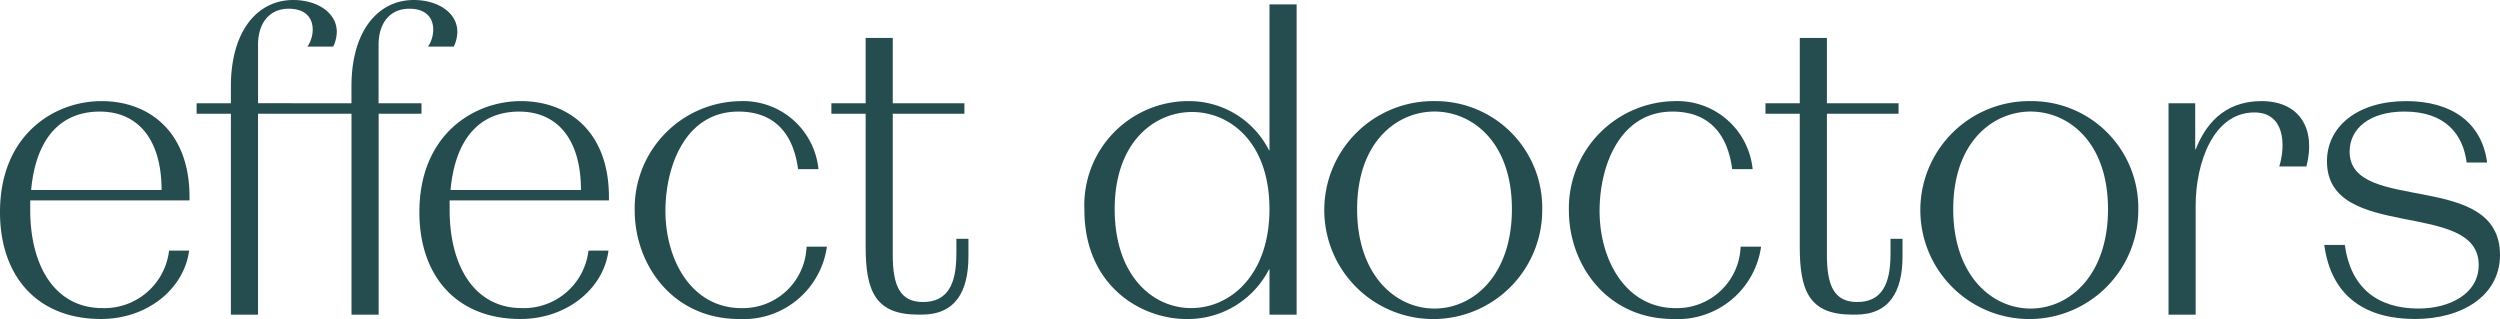
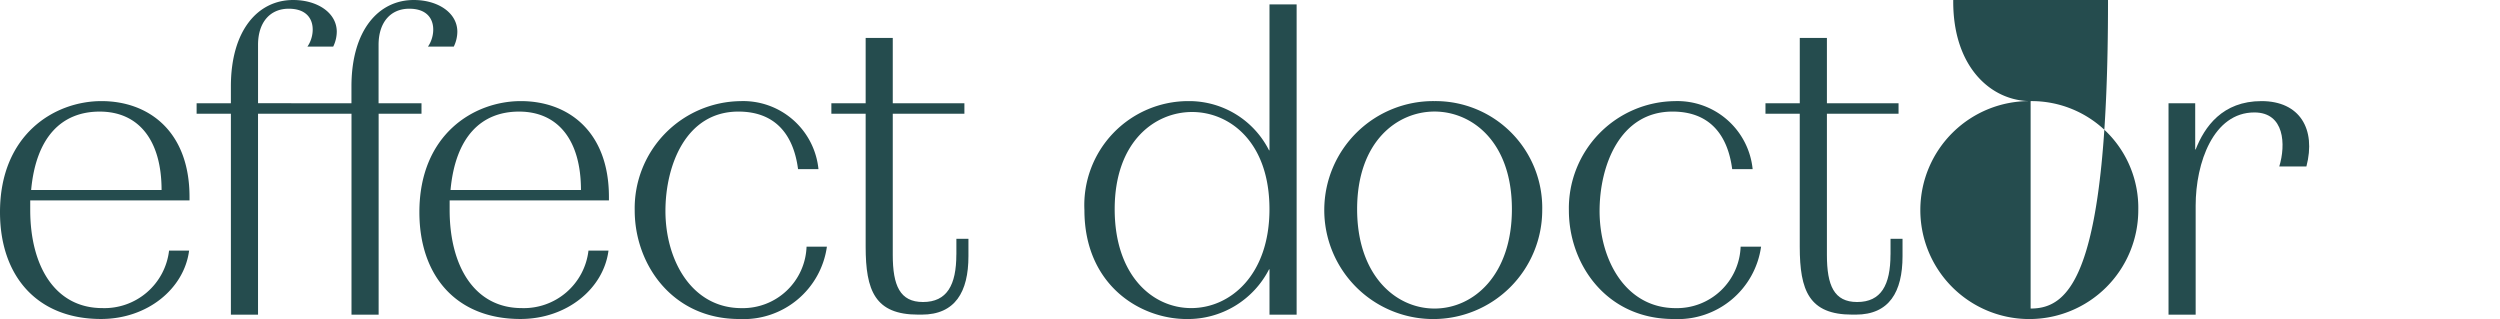
<svg xmlns="http://www.w3.org/2000/svg" width="209.979" height="26.796" viewBox="0 0 209.979 26.796">
  <g id="Group_1" data-name="Group 1" transform="translate(-750 -304.96)">
    <g id="ED_Logotype" transform="translate(665.1 220.07)">
      <path id="Path_1" data-name="Path 1" d="M93.42,112.17c-3.925,0-8.52,2.783-8.52,9.332,0,5.345,3.1,8.968,8.483,8.968,3.925,0,6.988-2.562,7.4-5.746H99.1a5.464,5.464,0,0,1-5.606,4.831c-3.96,0-6.055-3.514-6.055-8.237v-.806h13.379v-.293C100.819,114.7,97.38,112.17,93.42,112.17Zm-5.905,7.468c.411-4.464,2.577-6.587,5.756-6.587,3.287,0,5.2,2.416,5.2,6.587Z" transform="translate(0 -18.788)" fill="#254C4E" />
      <path id="Path_2" data-name="Path 2" d="M206.58,112.17c-3.925,0-8.52,2.783-8.52,9.332,0,5.345,3.1,8.968,8.483,8.968,3.925,0,6.988-2.562,7.4-5.746h-1.681a5.464,5.464,0,0,1-5.606,4.831c-3.96,0-6.055-3.514-6.055-8.237v-.806h13.379v-.293C213.979,114.7,210.543,112.17,206.58,112.17Zm-5.905,7.468c.411-4.464,2.577-6.587,5.756-6.587,3.287,0,5.2,2.416,5.2,6.587Z" transform="translate(-77.935 -18.788)" fill="#254C4E" />
      <path id="Path_3" data-name="Path 3" d="M265.138,129.565c-4.184,0-6.391-4.025-6.391-8.162,0-3.77,1.681-8.346,6.129-8.346,3.138,0,4.635,1.977,5.009,4.831H271.6a6.354,6.354,0,0,0-6.54-5.709,9,9,0,0,0-8.894,9.186c0,4.5,3.138,9.114,8.781,9.114a7.066,7.066,0,0,0,7.362-6.076H270.6A5.354,5.354,0,0,1,265.138,129.565Z" transform="translate(-117.956 -18.795)" fill="#254C4E" />
      <path id="Path_4" data-name="Path 4" d="M319.717,113.312c0,2.562-.784,3.991-2.8,3.991-1.942,0-2.54-1.391-2.54-3.953v-11.86h6.017v-.878h-6.017V95.12H312.1v5.491H309.22v.878H312.1v11.163c0,3.695.784,5.709,4.411,5.709h.3c2.8,0,3.922-1.9,3.922-4.906v-1.463H319.72v1.32Z" transform="translate(-154.492 -7.046)" fill="#254C4E" />
      <path id="Path_5" data-name="Path 5" d="M393.036,98.332H393a7.514,7.514,0,0,0-6.764-4.137,8.738,8.738,0,0,0-8.744,9.152c0,6.294,4.672,9.152,8.595,9.152A7.659,7.659,0,0,0,393,108.324h.037v3.807h2.279V86.07h-2.279Zm-6.574,13.248c-3.287,0-6.428-2.783-6.428-8.308,0-5.672,3.365-8.162,6.5-8.162s6.5,2.49,6.5,8.162C393.036,108.8,389.748,111.58,386.461,111.58Z" transform="translate(-201.51 -0.813)" fill="#254C4E" />
      <path id="Path_6" data-name="Path 6" d="M451.953,112.17A9.153,9.153,0,1,0,461,121.322,8.964,8.964,0,0,0,451.953,112.17Zm0,17.423c-3.287,0-6.5-2.817-6.5-8.346,0-5.675,3.362-8.2,6.5-8.2s6.5,2.525,6.5,8.2C458.453,126.776,455.24,129.593,451.953,129.593Z" transform="translate(-246.566 -18.788)" fill="#254C4E" />
      <path id="Path_7" data-name="Path 7" d="M517.188,129.565c-4.184,0-6.391-4.025-6.391-8.162,0-3.77,1.681-8.346,6.129-8.346,3.138,0,4.635,1.977,5.009,4.831h1.718a6.354,6.354,0,0,0-6.54-5.709,9,9,0,0,0-8.894,9.186c0,4.5,3.138,9.114,8.781,9.114a7.066,7.066,0,0,0,7.362-6.076h-1.718A5.354,5.354,0,0,1,517.188,129.565Z" transform="translate(-291.546 -18.795)" fill="#254C4E" />
      <path id="Path_8" data-name="Path 8" d="M571.76,113.312c0,2.562-.784,3.991-2.8,3.991-1.942,0-2.54-1.391-2.54-3.953v-11.86h6.017v-.878h-6.017V95.12h-2.279v5.491H561.26v.878h2.879v11.163c0,3.695.784,5.709,4.408,5.709h.3c2.8,0,3.925-1.9,3.925-4.906v-1.463h-1.008v1.32Z" transform="translate(-328.075 -7.046)" fill="#254C4E" />
-       <path id="Path_9" data-name="Path 9" d="M612.8,112.17a9.153,9.153,0,1,0,9.043,9.152A8.964,8.964,0,0,0,612.8,112.17Zm0,17.423c-3.287,0-6.5-2.817-6.5-8.346,0-5.675,3.362-8.2,6.5-8.2s6.5,2.525,6.5,8.2C619.3,126.776,616.09,129.593,612.8,129.593Z" transform="translate(-357.345 -18.788)" fill="#254C4E" />
+       <path id="Path_9" data-name="Path 9" d="M612.8,112.17a9.153,9.153,0,1,0,9.043,9.152A8.964,8.964,0,0,0,612.8,112.17Zc-3.287,0-6.5-2.817-6.5-8.346,0-5.675,3.362-8.2,6.5-8.2s6.5,2.525,6.5,8.2C619.3,126.776,616.09,129.593,612.8,129.593Z" transform="translate(-357.345 -18.788)" fill="#254C4E" />
      <path id="Path_10" data-name="Path 10" d="M677.82,112.17c-3.287,0-4.784,2.16-5.532,4.062h-.037v-3.879H670.01v17.753h2.279v-9.152c0-3.623,1.494-7.832,4.931-7.832,2.54,0,2.652,2.708,2.092,4.539h2.279C682.415,114.514,681.033,112.17,677.82,112.17Z" transform="translate(-402.972 -18.788)" fill="#254C4E" />
-       <path id="Path_11" data-name="Path 11" d="M714.159,116.416c0-1.939,1.681-3.368,4.6-3.368,3.474,0,4.931,1.939,5.233,4.283h1.718c-.448-3.4-3.029-5.161-6.8-5.161-4.072,0-6.652,2.123-6.652,5.052,0,6.808,12.744,3.147,12.744,8.71,0,2.487-2.54,3.661-5.046,3.661-3.511,0-5.718-1.793-6.2-5.345H712.03c.6,4.464,3.627,6.223,7.623,6.223,3.925,0,7.138-1.939,7.138-5.382C726.788,117.916,714.159,121.689,714.159,116.416Z" transform="translate(-431.912 -18.788)" fill="#254C4E" />
      <path id="Path_12" data-name="Path 12" d="M156.833,93.566h-3.6V88.629c.012-1.921,1.055-3.007,2.577-3.007,2.391,0,2.279,2.195,1.569,3.184h2.17a2.907,2.907,0,0,0,.3-1.245c0-1.609-1.644-2.671-3.661-2.671-2.951,0-5.233,2.528-5.233,7.262v1.413H147.23v0c-.551,0-1.005,0-1.005,0-.165,0-.342-.006-.529-.006h-2.587V88.629c.012-1.921,1.055-3.007,2.577-3.007,2.391,0,2.279,2.195,1.569,3.184h2.167a2.907,2.907,0,0,0,.3-1.245c0-1.609-1.644-2.671-3.661-2.671-2.951,0-5.233,2.528-5.233,7.262v1.413H137.95v.878h2.879v16.875h2.279V94.443h7.851v16.875h2.279V94.443h3.6v-.878Z" transform="translate(-36.536)" fill="#254C4E" />
    </g>
  </g>
</svg>